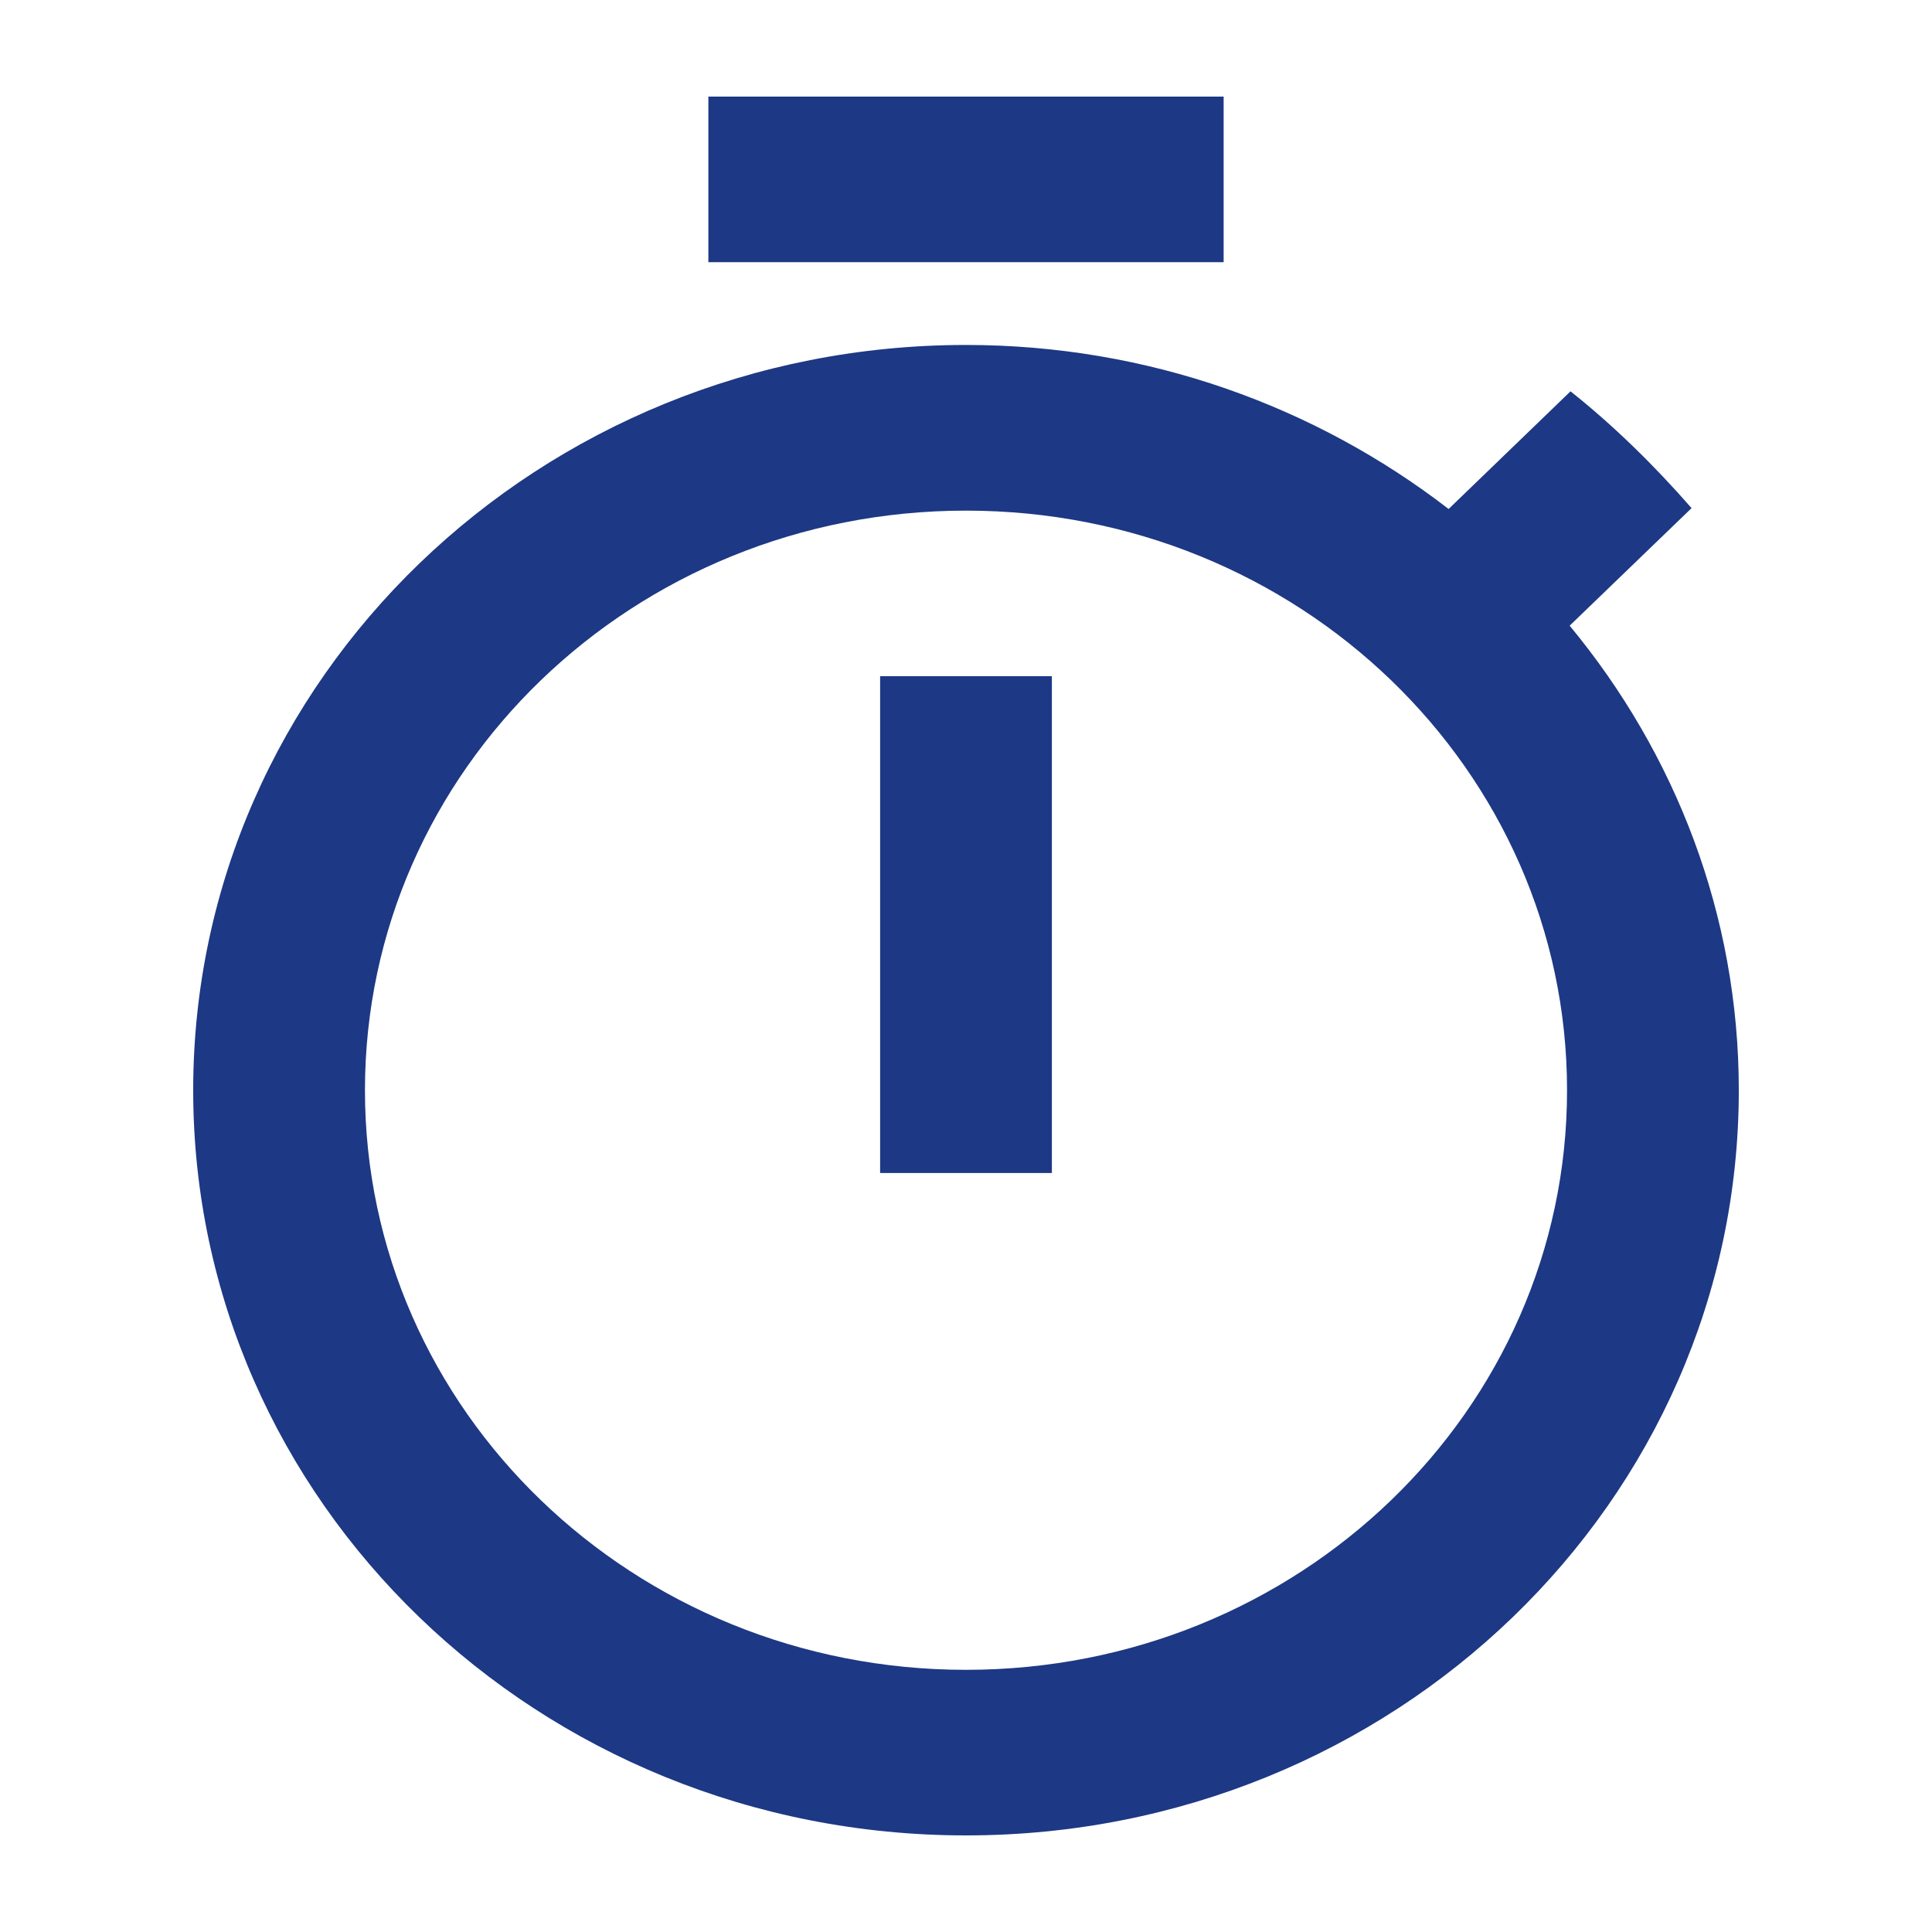
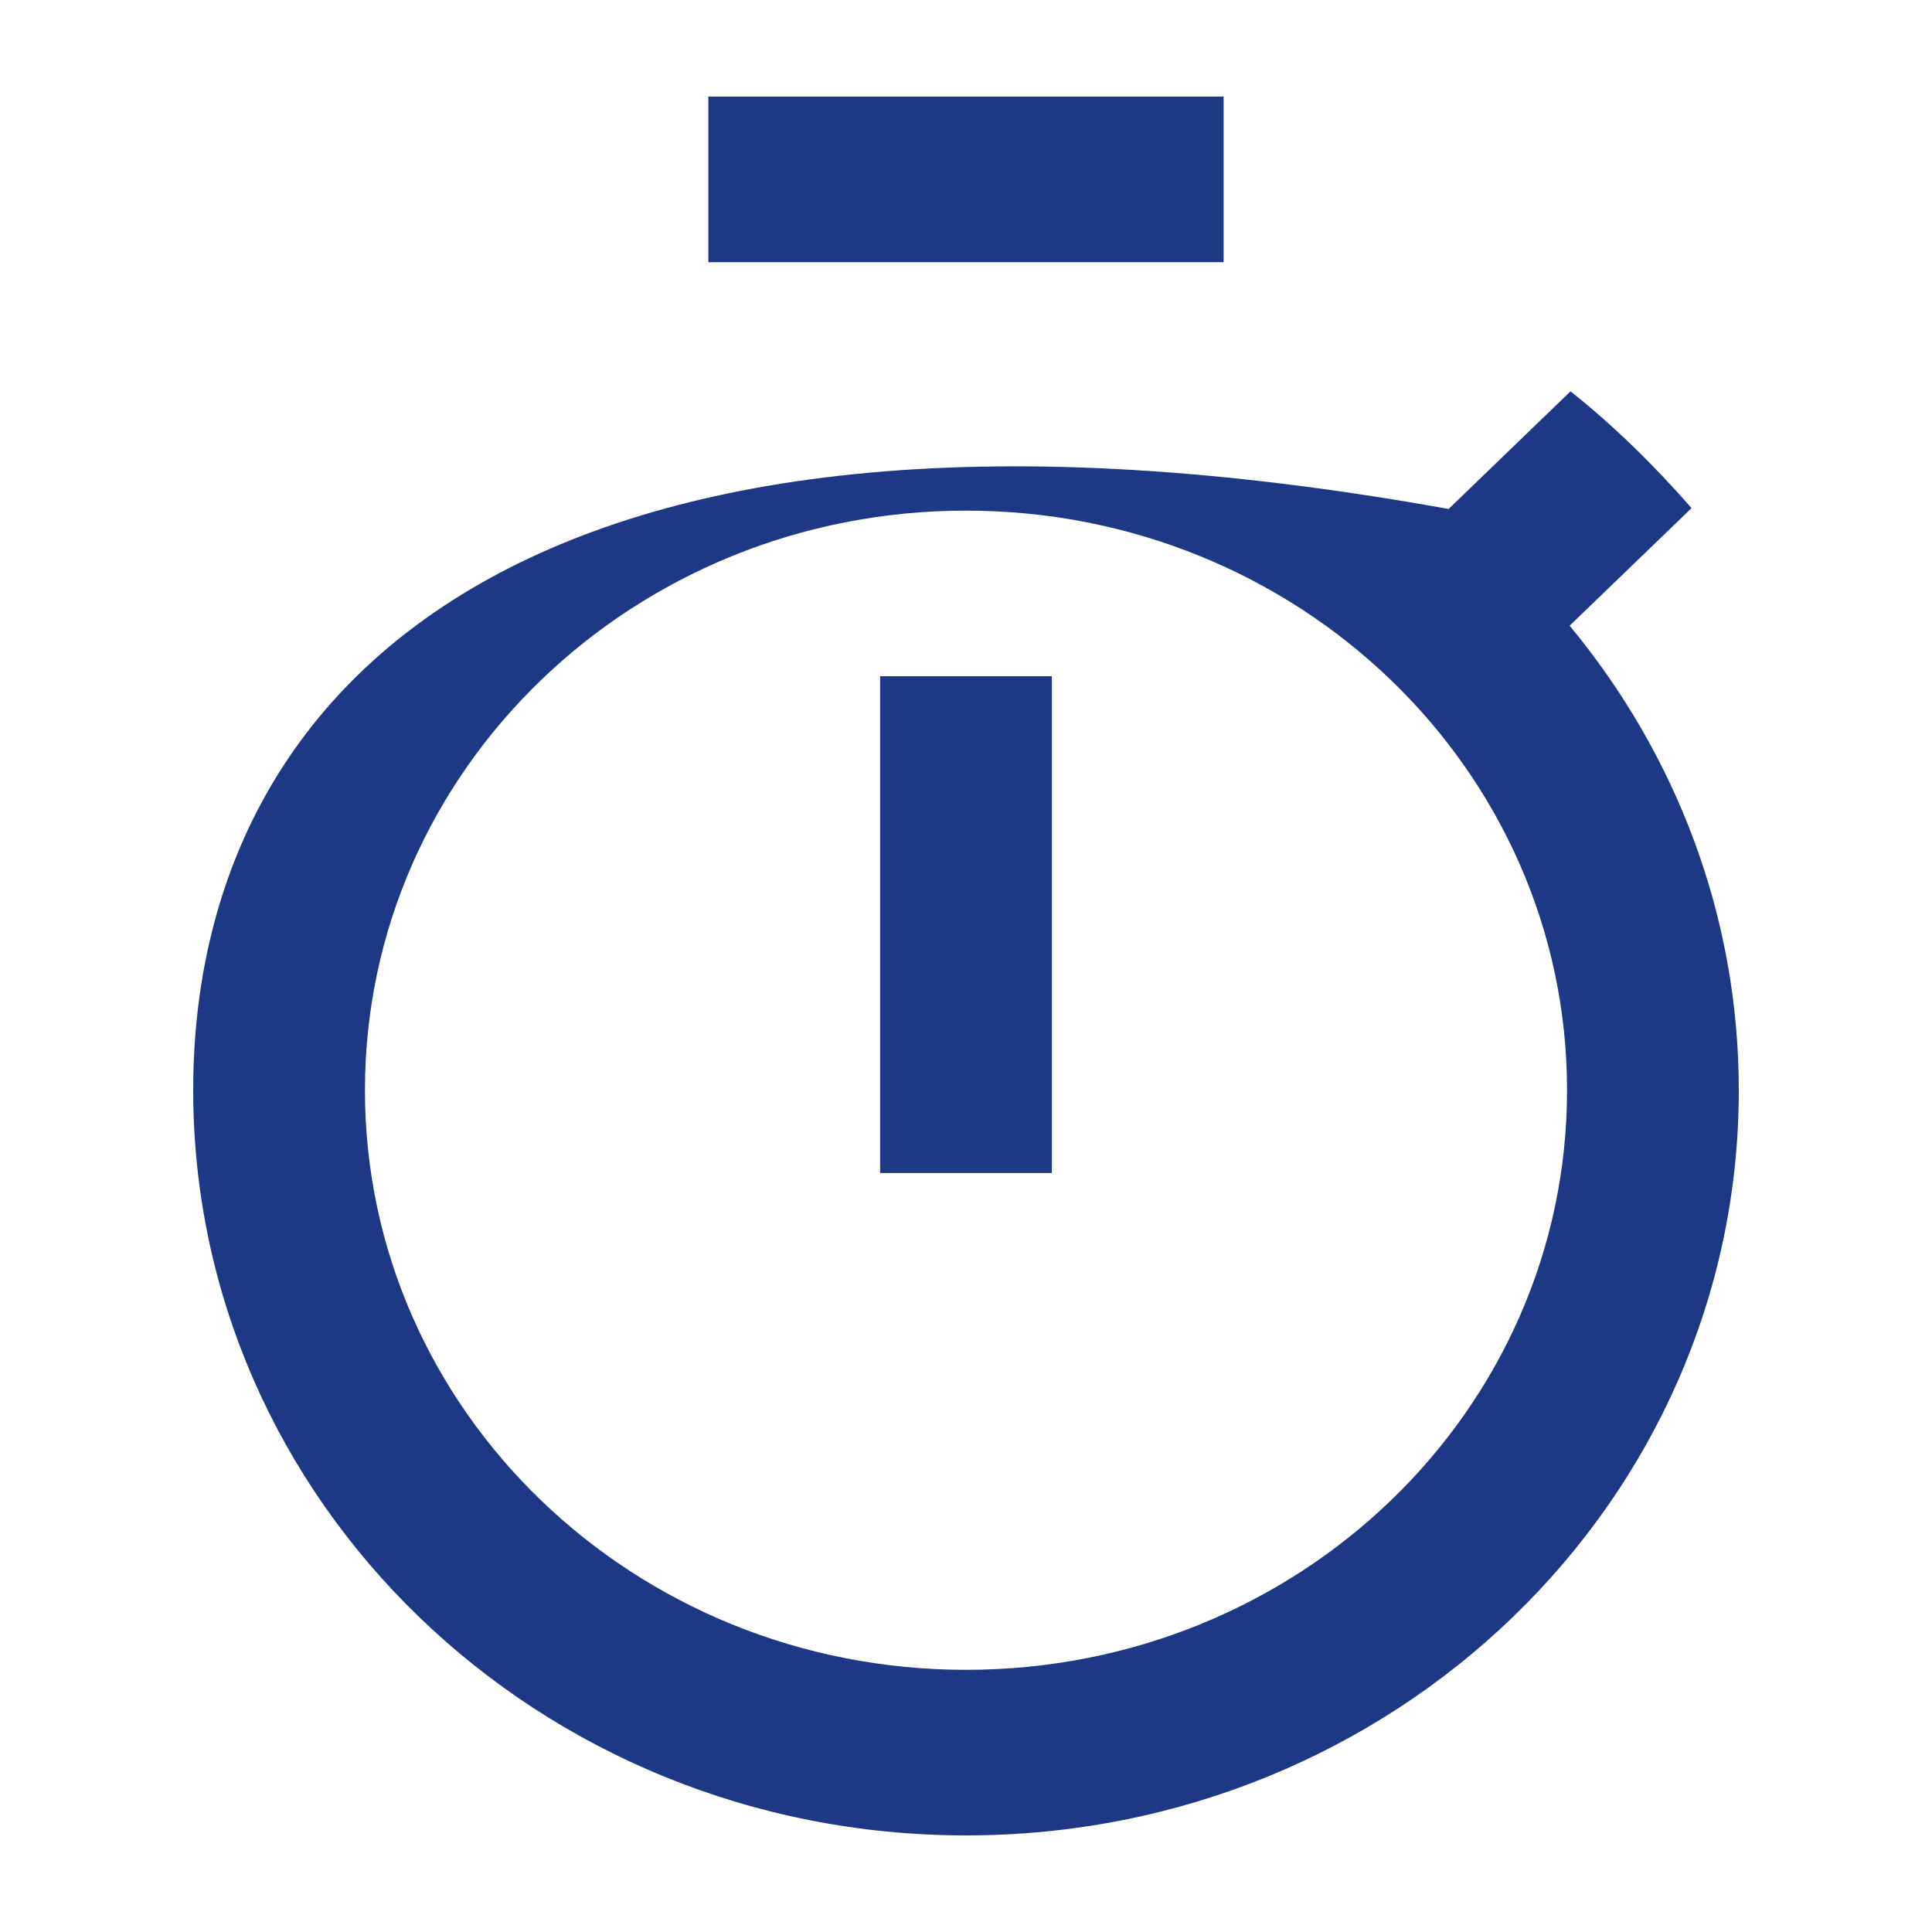
<svg xmlns="http://www.w3.org/2000/svg" width="20" height="20" viewBox="0 0 20 20" fill="none">
-   <path d="M12.667 1H7.333V2.714H12.667V1ZM9.111 12.143H10.889V7H9.111V12.143ZM16.249 6.477L17.511 5.26C17.129 4.823 16.711 4.411 16.258 4.051L14.996 5.269C13.618 4.206 11.884 3.571 10 3.571C5.582 3.571 2 7.026 2 11.286C2 15.546 5.573 19 10 19C14.427 19 18 15.546 18 11.286C18 9.469 17.342 7.797 16.249 6.477ZM10 17.286C6.56 17.286 3.778 14.603 3.778 11.286C3.778 7.969 6.56 5.286 10 5.286C13.44 5.286 16.222 7.969 16.222 11.286C16.222 14.603 13.44 17.286 10 17.286Z" fill="#1D3884" />
+   <path d="M12.667 1H7.333V2.714H12.667V1ZM9.111 12.143H10.889V7H9.111V12.143ZM16.249 6.477L17.511 5.26C17.129 4.823 16.711 4.411 16.258 4.051L14.996 5.269C5.582 3.571 2 7.026 2 11.286C2 15.546 5.573 19 10 19C14.427 19 18 15.546 18 11.286C18 9.469 17.342 7.797 16.249 6.477ZM10 17.286C6.56 17.286 3.778 14.603 3.778 11.286C3.778 7.969 6.56 5.286 10 5.286C13.44 5.286 16.222 7.969 16.222 11.286C16.222 14.603 13.44 17.286 10 17.286Z" fill="#1D3884" />
</svg>